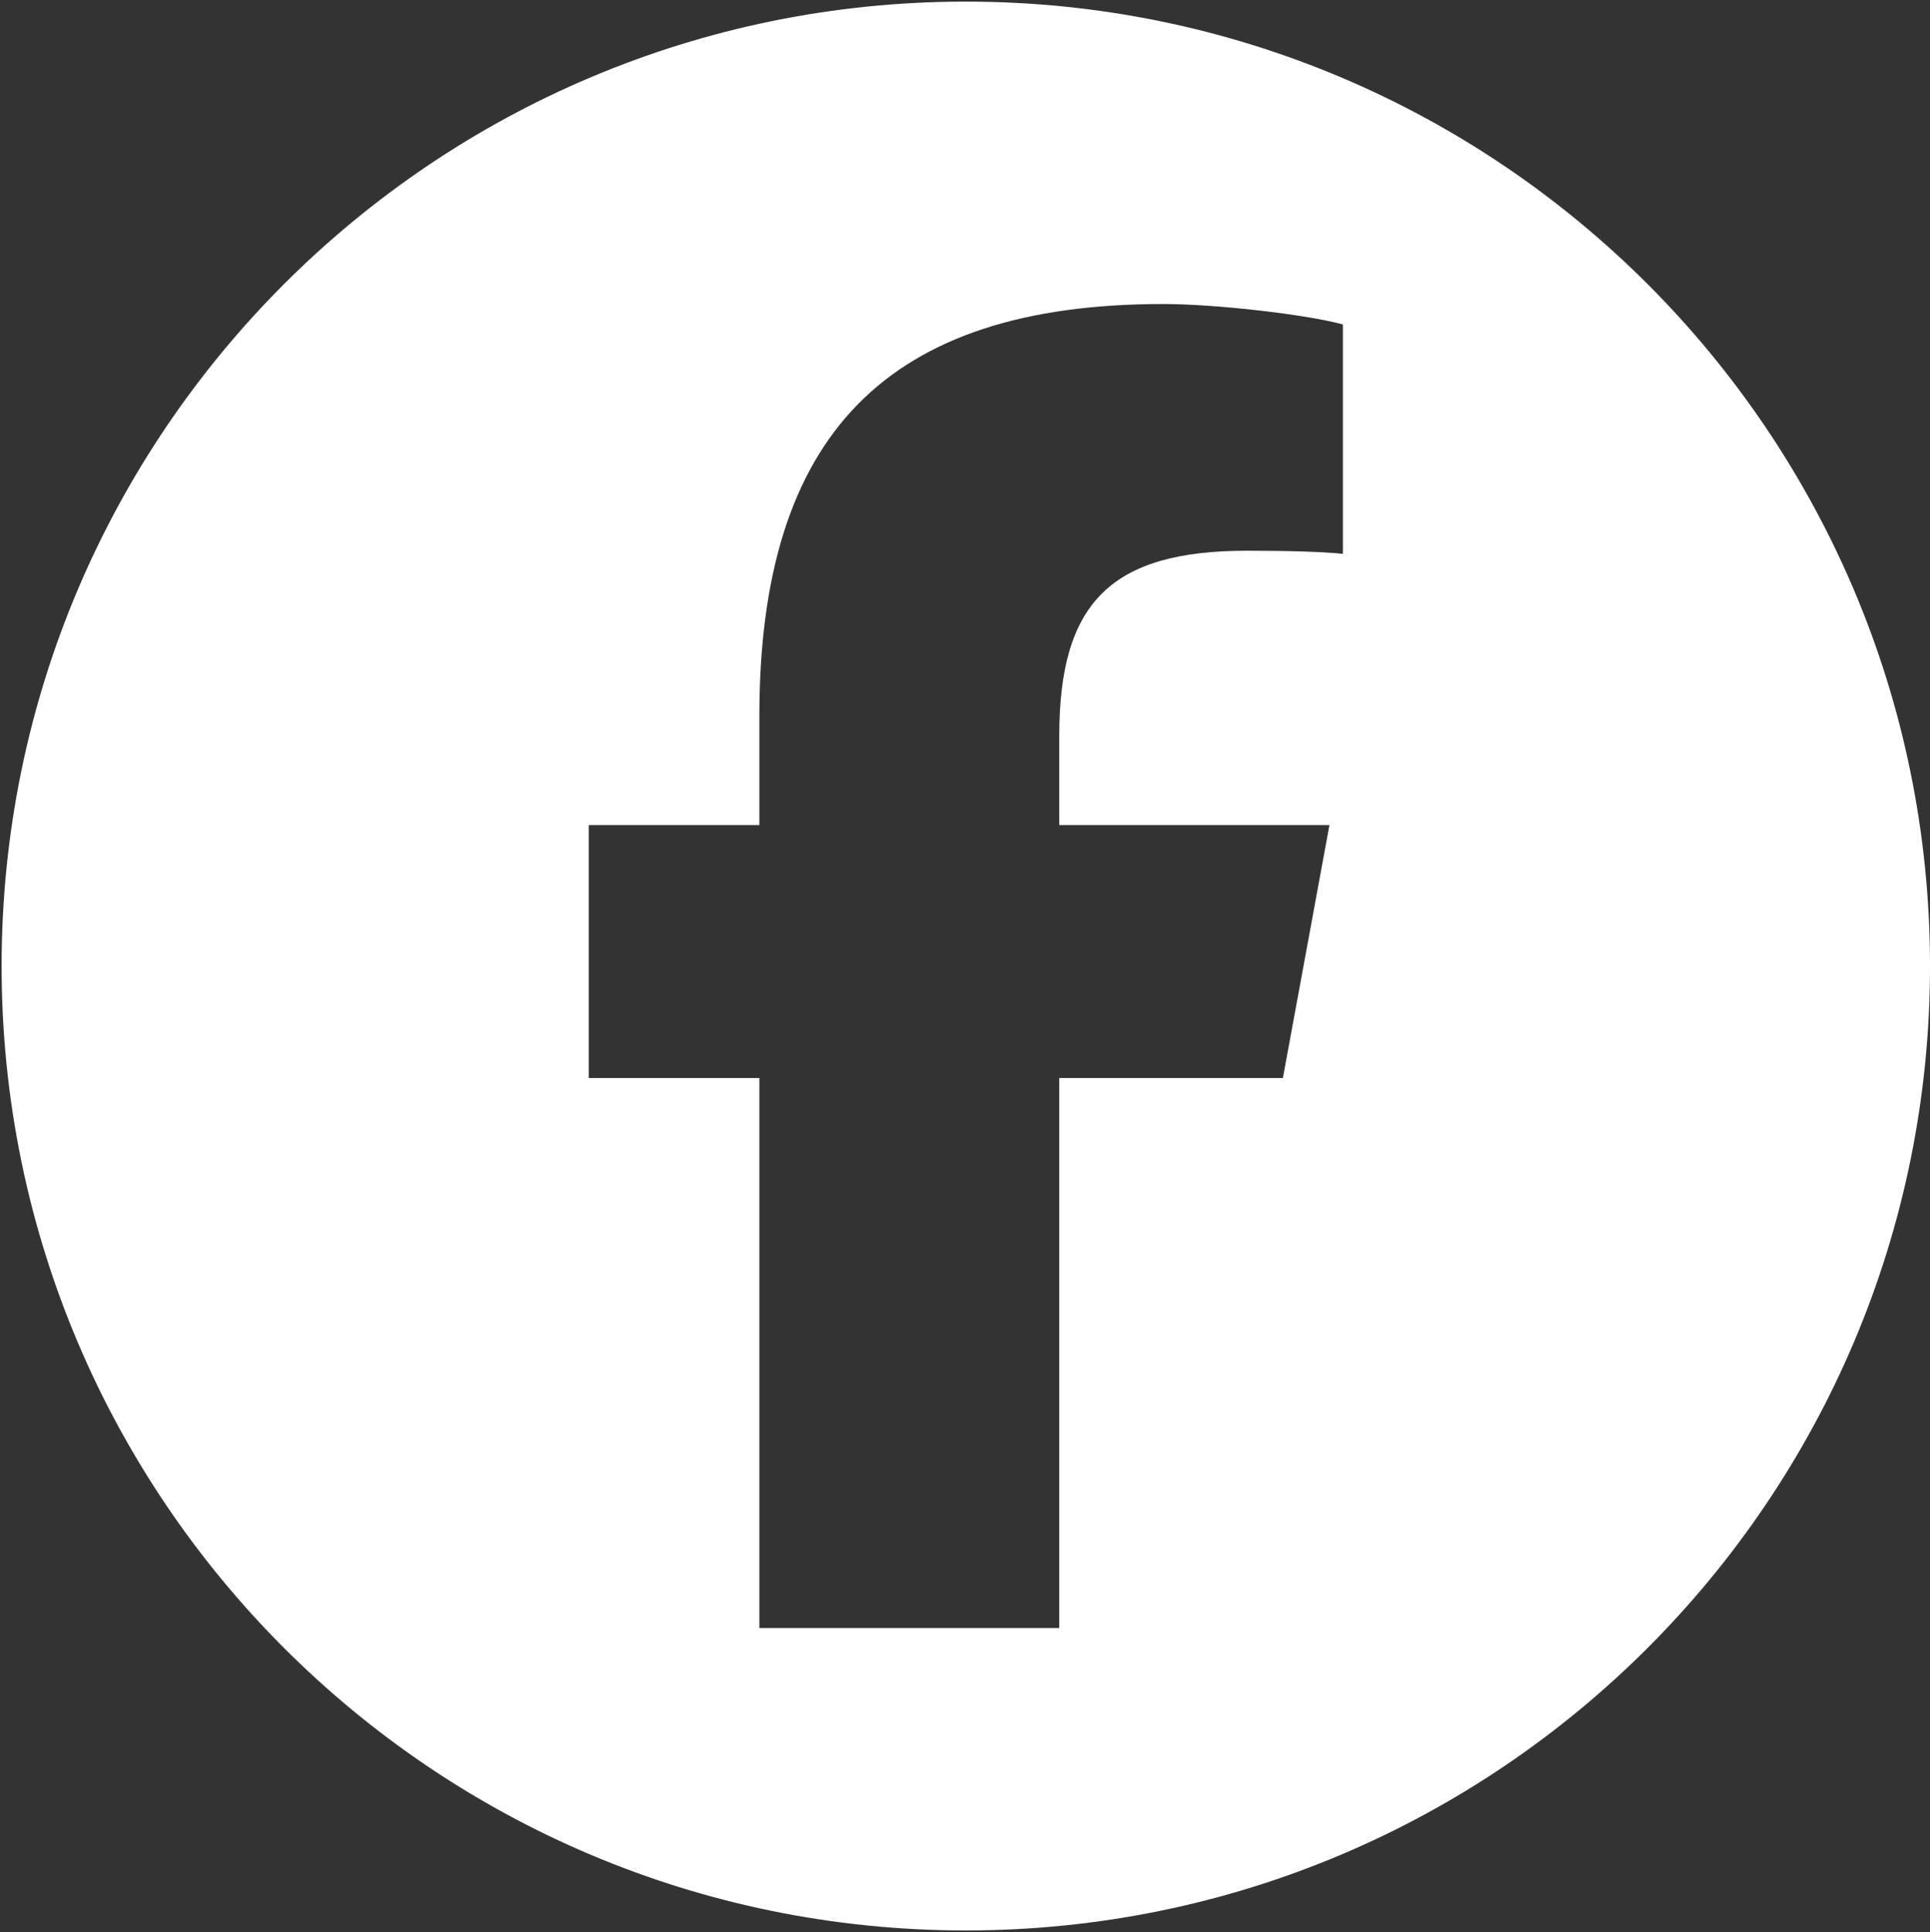
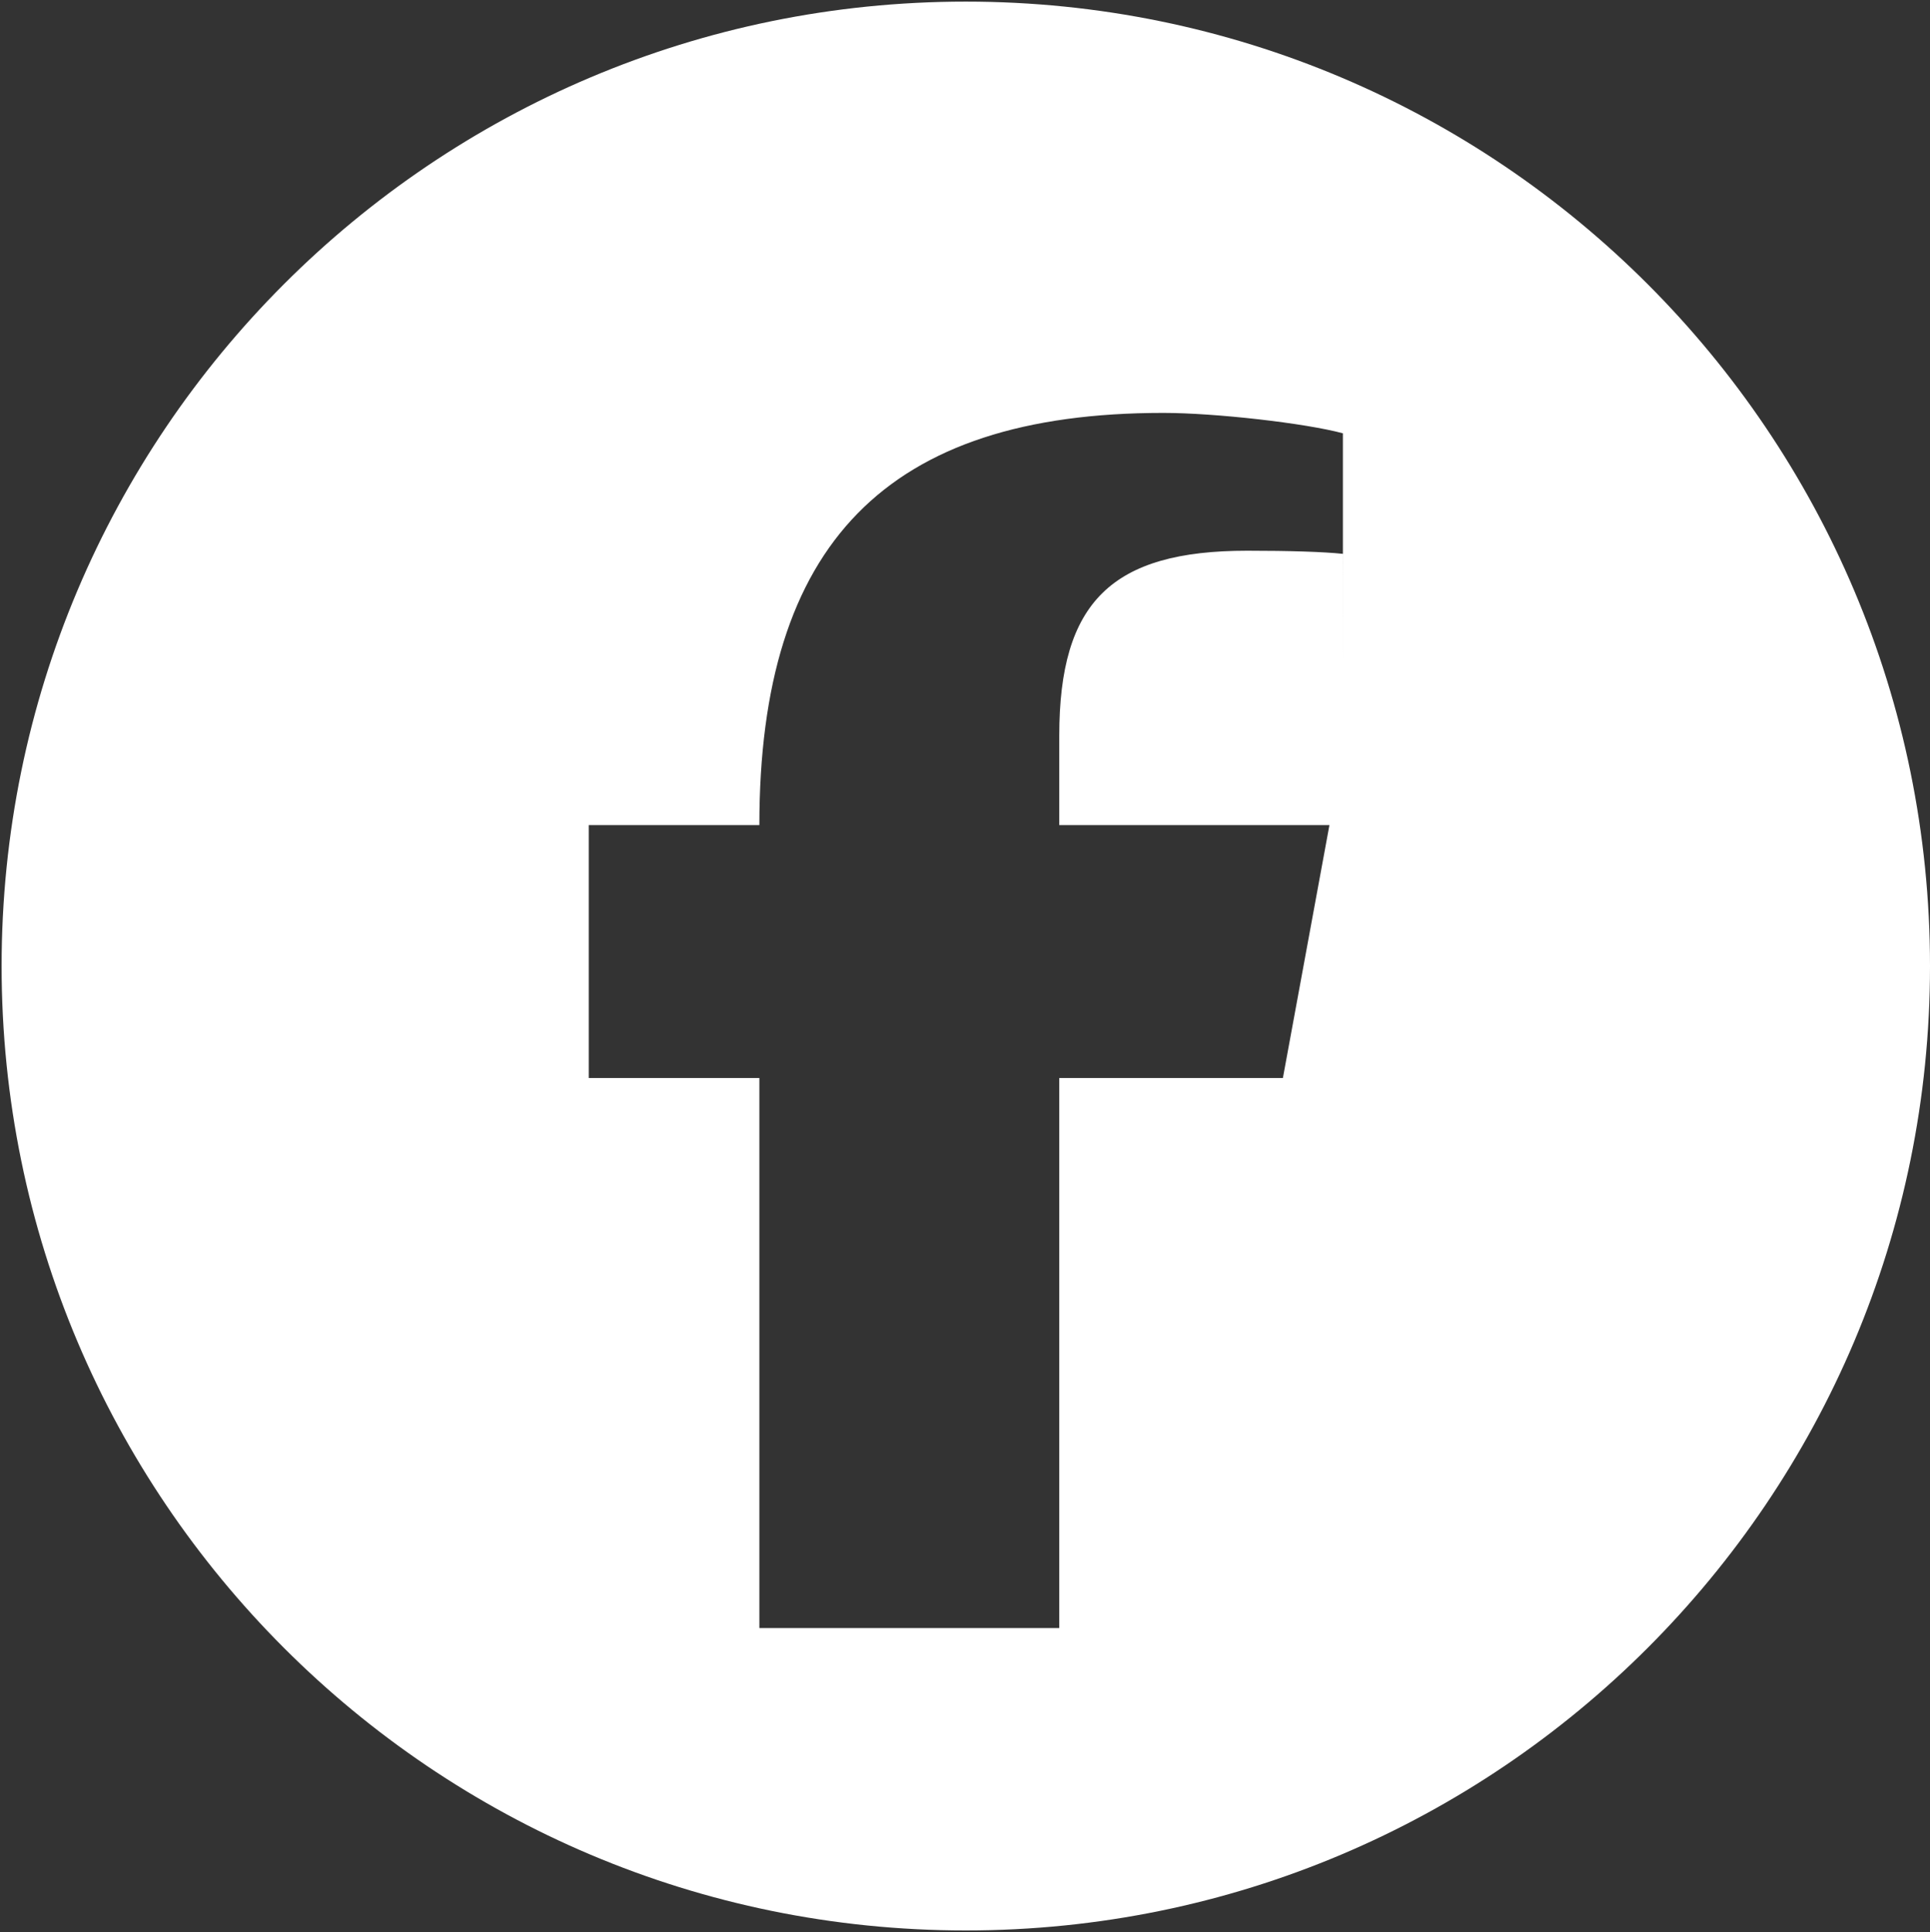
<svg xmlns="http://www.w3.org/2000/svg" id="Facebook" viewBox="0 0 600.5 601">
  <rect x="0" y="0" width="600.5" height="601" fill="#333333" stroke="none" />
  <defs>
    <style>
      .cls-1 {
        fill: #fff;
      }
    </style>
  </defs>
-   <path class="cls-1" d="M300.5.5C134.81.5.5,134.81.5,300.5s134.31,300,300,300,300-134.31,300-300S466.19.5,300.5.5ZM417.82,172.28c-6.11-.64-16.65-.97-29.76-.97-42.15,0-58.48,15.93-58.48,57.52v27.83h84.06l-14.48,78.67h-69.58v171.1h-93.31v-171.1h-53.09v-78.67h53.09v-33.87c0-87.6,39.66-128.22,125.65-128.22,16.25,0,44.4,3.22,55.91,6.35v71.35Z" />
+   <path class="cls-1" d="M300.5.5C134.81.5.5,134.81.5,300.5s134.31,300,300,300,300-134.31,300-300S466.19.5,300.5.5ZM417.82,172.28c-6.11-.64-16.65-.97-29.76-.97-42.15,0-58.48,15.93-58.48,57.52v27.83h84.06l-14.48,78.67h-69.58v171.1h-93.31v-171.1h-53.09v-78.67h53.09c0-87.6,39.66-128.22,125.65-128.22,16.25,0,44.4,3.22,55.91,6.35v71.35Z" />
</svg>